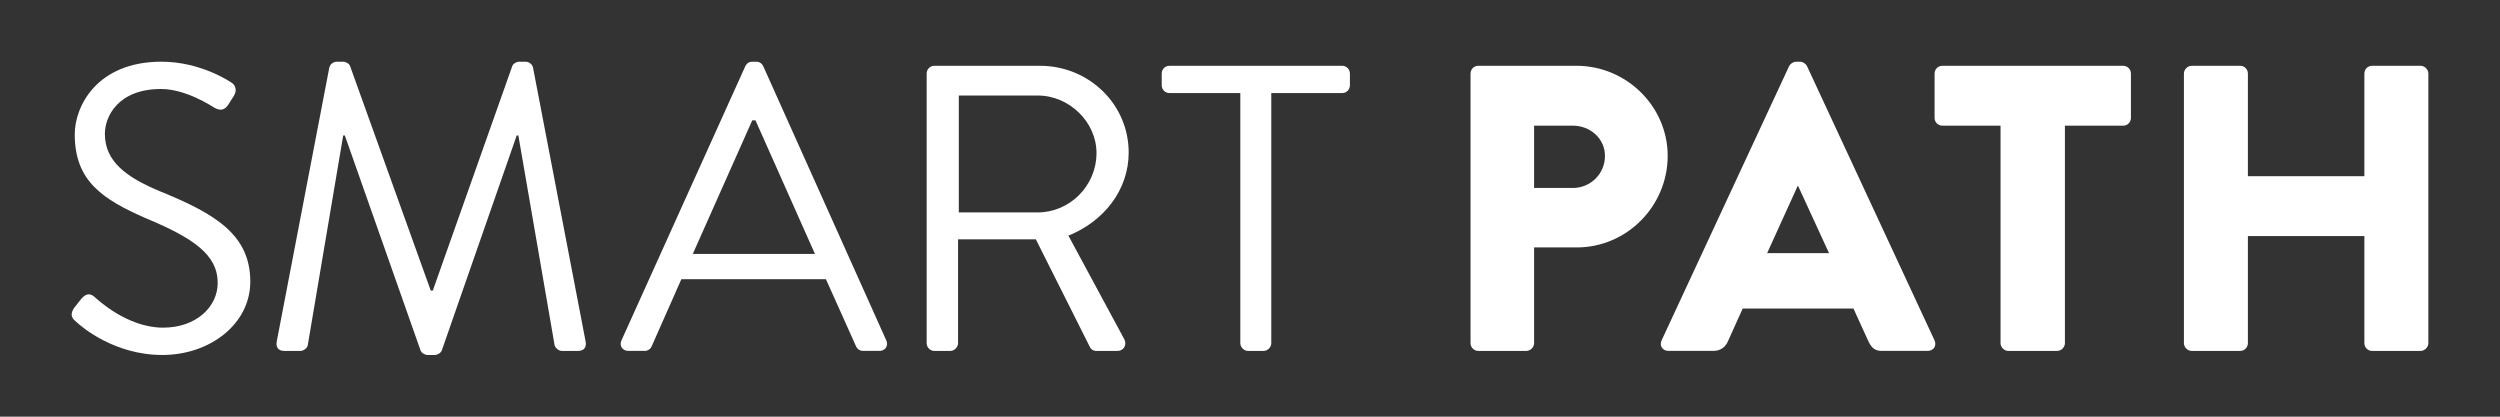
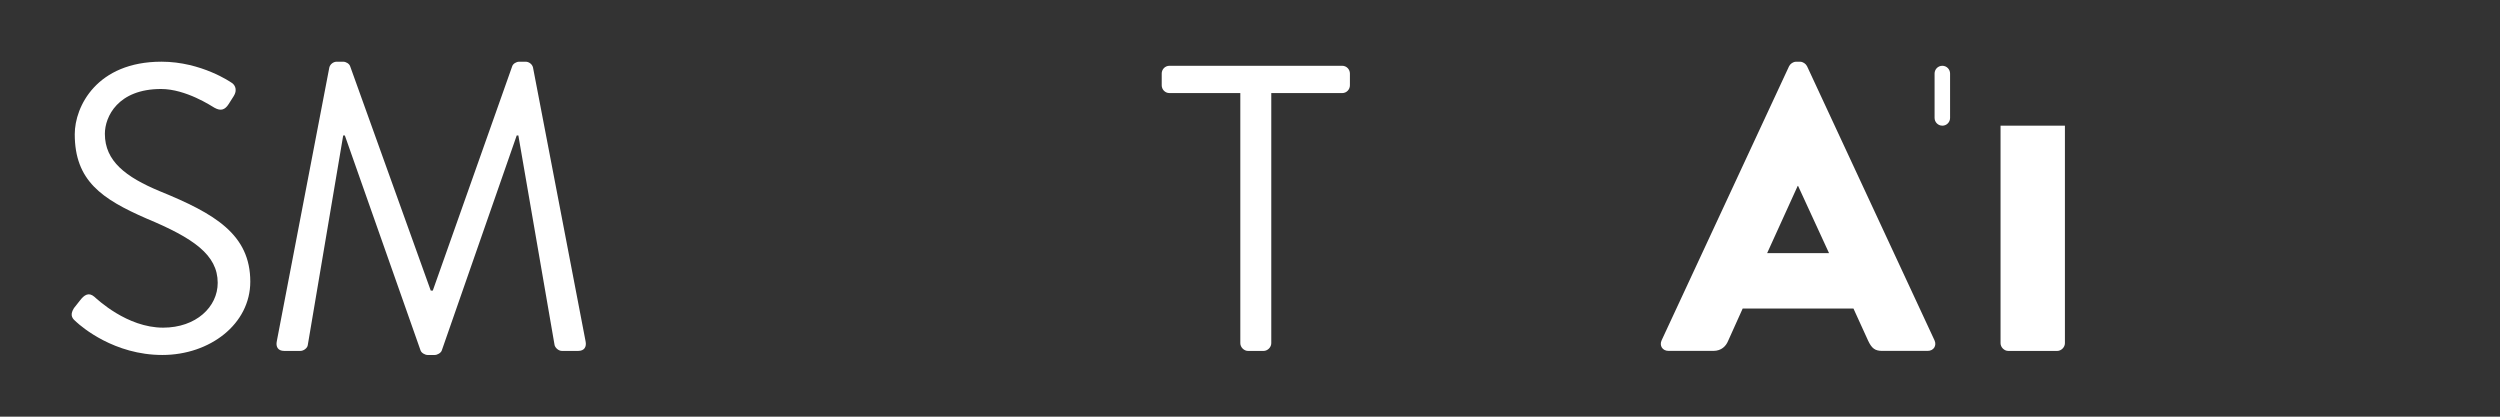
<svg xmlns="http://www.w3.org/2000/svg" version="1.1" id="Layer_1" x="0px" y="0px" viewBox="-2.36 673.89 600 100" enable-background="new -2.36 673.89 600 100" xml:space="preserve">
  <rect x="-2.36" y="673.89" width="600" height="100" fill="#333333" stroke="none" />
  <g id="Layer_4">
    <g>
      <g>
        <g>
          <path fill="#FFFFFF" d="M15.381,747.843c0.489-0.586,0.978-1.271,1.466-1.858c0.978-1.271,2.05-2.054,3.422-0.884      c0.685,0.586,7.819,7.427,16.521,7.427c7.916,0,13.099-4.982,13.099-10.752c0-6.747-5.863-10.752-17.103-15.445      c-10.756-4.69-17.206-9.09-17.206-20.237c0-6.645,5.28-17.397,20.82-17.397c9.583,0,16.716,4.983,16.716,4.983      c0.586,0.294,1.76,1.466,0.586,3.325c-0.395,0.586-0.782,1.271-1.178,1.858c-0.88,1.373-1.858,1.76-3.419,0.884      c-0.685-0.395-6.845-4.498-12.805-4.498c-10.361,0-13.49,6.649-13.49,10.756c0,6.551,4.982,10.361,13.196,13.784      c13.196,5.374,21.704,10.357,21.704,21.7c0,10.169-9.68,17.596-21.113,17.596c-11.535,0-19.357-6.747-20.627-7.916      C15.185,750.483,14.207,749.701,15.381,747.843z" />
          <path fill="#FFFFFF" d="M76.682,690.07c0.199-0.782,0.978-1.369,1.76-1.369h1.565c0.685,0,1.466,0.489,1.662,1.072      l19.353,53.862c0.195,0,0.294,0,0.489,0l19.064-53.862c0.195-0.582,0.978-1.072,1.662-1.072h1.565      c0.779,0,1.561,0.582,1.756,1.369l12.614,65.693c0.294,1.369-0.294,2.346-1.76,2.346h-3.911c-0.779,0-1.561-0.685-1.756-1.369      l-8.699-50.346c-0.098,0-0.294,0-0.391,0l-17.991,51.617c-0.195,0.582-1.072,1.072-1.662,1.072h-1.756      c-0.586,0-1.466-0.489-1.666-1.072l-18.18-51.617c-0.098,0-0.294,0-0.391,0l-8.507,50.346c-0.098,0.685-0.978,1.369-1.76,1.369      h-3.907c-1.466,0-2.054-0.978-1.76-2.346L76.682,690.07z" />
-           <path fill="#FFFFFF" d="M146.799,755.567l29.717-65.791c0.294-0.582,0.782-1.071,1.662-1.071h0.978      c0.88,0,1.369,0.489,1.662,1.071l29.522,65.791c0.586,1.271-0.195,2.539-1.662,2.539h-3.911c-0.884,0-1.466-0.582-1.662-1.071      l-7.236-16.13h-34.705l-7.138,16.13c-0.195,0.489-0.779,1.071-1.662,1.071h-3.907      C146.994,758.106,146.211,756.838,146.799,755.567z M193.233,734.842c-4.791-10.659-9.485-21.41-14.272-32.065h-0.782      l-14.272,32.065H193.233z" />
-           <path fill="#FFFFFF" d="M220.036,691.537c0-0.978,0.779-1.858,1.858-1.858h25.321c11.73,0,21.308,9.187,21.308,20.82      c0,8.996-5.961,16.521-14.467,19.944l13.396,24.832c0.685,1.271,0,2.836-1.666,2.836h-4.983c-0.88,0-1.369-0.489-1.561-0.88      l-13.001-25.905H227.57v24.926c0,0.978-0.88,1.858-1.858,1.858h-3.814c-1.075,0-1.858-0.88-1.858-1.858v-64.715H220.036      L220.036,691.537z M246.723,724.868c7.525,0,14.076-6.258,14.076-14.268c0-7.427-6.551-13.784-14.076-13.784h-18.969v28.056      h18.97L246.723,724.868L246.723,724.868z" />
          <path fill="#FFFFFF" d="M295.32,696.226h-17.01c-1.076,0-1.858-0.88-1.858-1.858v-2.832c0-0.978,0.778-1.858,1.858-1.858h41.451      c1.072,0,1.858,0.88,1.858,1.858v2.836c0,0.978-0.782,1.858-1.858,1.858h-17.014v60.026c0,0.978-0.88,1.858-1.858,1.858h-3.712      c-0.978,0-1.861-0.88-1.861-1.858v-60.03H295.32L295.32,696.226z" />
-           <path fill="#FFFFFF" d="M350.57,691.537c0-0.978,0.782-1.858,1.858-1.858h23.557c12.023,0,21.899,9.775,21.899,21.602      c0,12.121-9.872,21.993-21.797,21.993h-10.263v22.975c0,0.978-0.884,1.858-1.861,1.858h-11.535c-1.071,0-1.858-0.88-1.858-1.858      L350.57,691.537L350.57,691.537z M375.106,719.005c4.205,0,7.725-3.325,7.725-7.725c0-4.106-3.516-7.236-7.725-7.236h-9.285      v14.956h9.285V719.005z" />
          <path fill="#FFFFFF" d="M396.429,755.567l30.593-65.791c0.294-0.582,0.978-1.071,1.666-1.071h0.974      c0.689,0,1.373,0.489,1.666,1.071l30.593,65.791c0.586,1.271-0.195,2.539-1.662,2.539h-10.85c-1.756,0-2.539-0.582-3.419-2.445      l-3.52-7.721h-26.588l-3.52,7.819c-0.489,1.174-1.561,2.346-3.516,2.346h-10.752      C396.625,758.106,395.843,756.838,396.429,755.567z M436.61,734.646l-7.427-16.13h-0.098l-7.334,16.13H436.61z" />
-           <path fill="#FFFFFF" d="M477.775,704.049H463.8c-1.075,0-1.861-0.88-1.861-1.858v-10.654c0-0.978,0.782-1.858,1.861-1.858      h43.403c1.076,0,1.858,0.88,1.858,1.858v10.658c0,0.978-0.779,1.858-1.858,1.858H493.22v52.203c0,0.978-0.88,1.858-1.858,1.858      h-11.73c-0.978,0-1.861-0.88-1.861-1.858v-52.207H477.775z" />
-           <path fill="#FFFFFF" d="M521.781,691.537c0-0.978,0.88-1.858,1.858-1.858h11.636c1.075,0,1.858,0.88,1.858,1.858v24.637h27.957      v-24.637c0-0.978,0.782-1.858,1.858-1.858h11.636c0.978,0,1.858,0.88,1.858,1.858v64.715c0,0.978-0.88,1.858-1.858,1.858      h-11.636c-1.072,0-1.858-0.88-1.858-1.858v-25.708h-27.957v25.708c0,0.978-0.778,1.858-1.858,1.858h-11.636      c-0.978,0-1.858-0.88-1.858-1.858V691.537z" />
+           <path fill="#FFFFFF" d="M477.775,704.049H463.8c-1.075,0-1.861-0.88-1.861-1.858v-10.654c0-0.978,0.782-1.858,1.861-1.858      c1.076,0,1.858,0.88,1.858,1.858v10.658c0,0.978-0.779,1.858-1.858,1.858H493.22v52.203c0,0.978-0.88,1.858-1.858,1.858      h-11.73c-0.978,0-1.861-0.88-1.861-1.858v-52.207H477.775z" />
        </g>
      </g>
    </g>
  </g>
</svg>